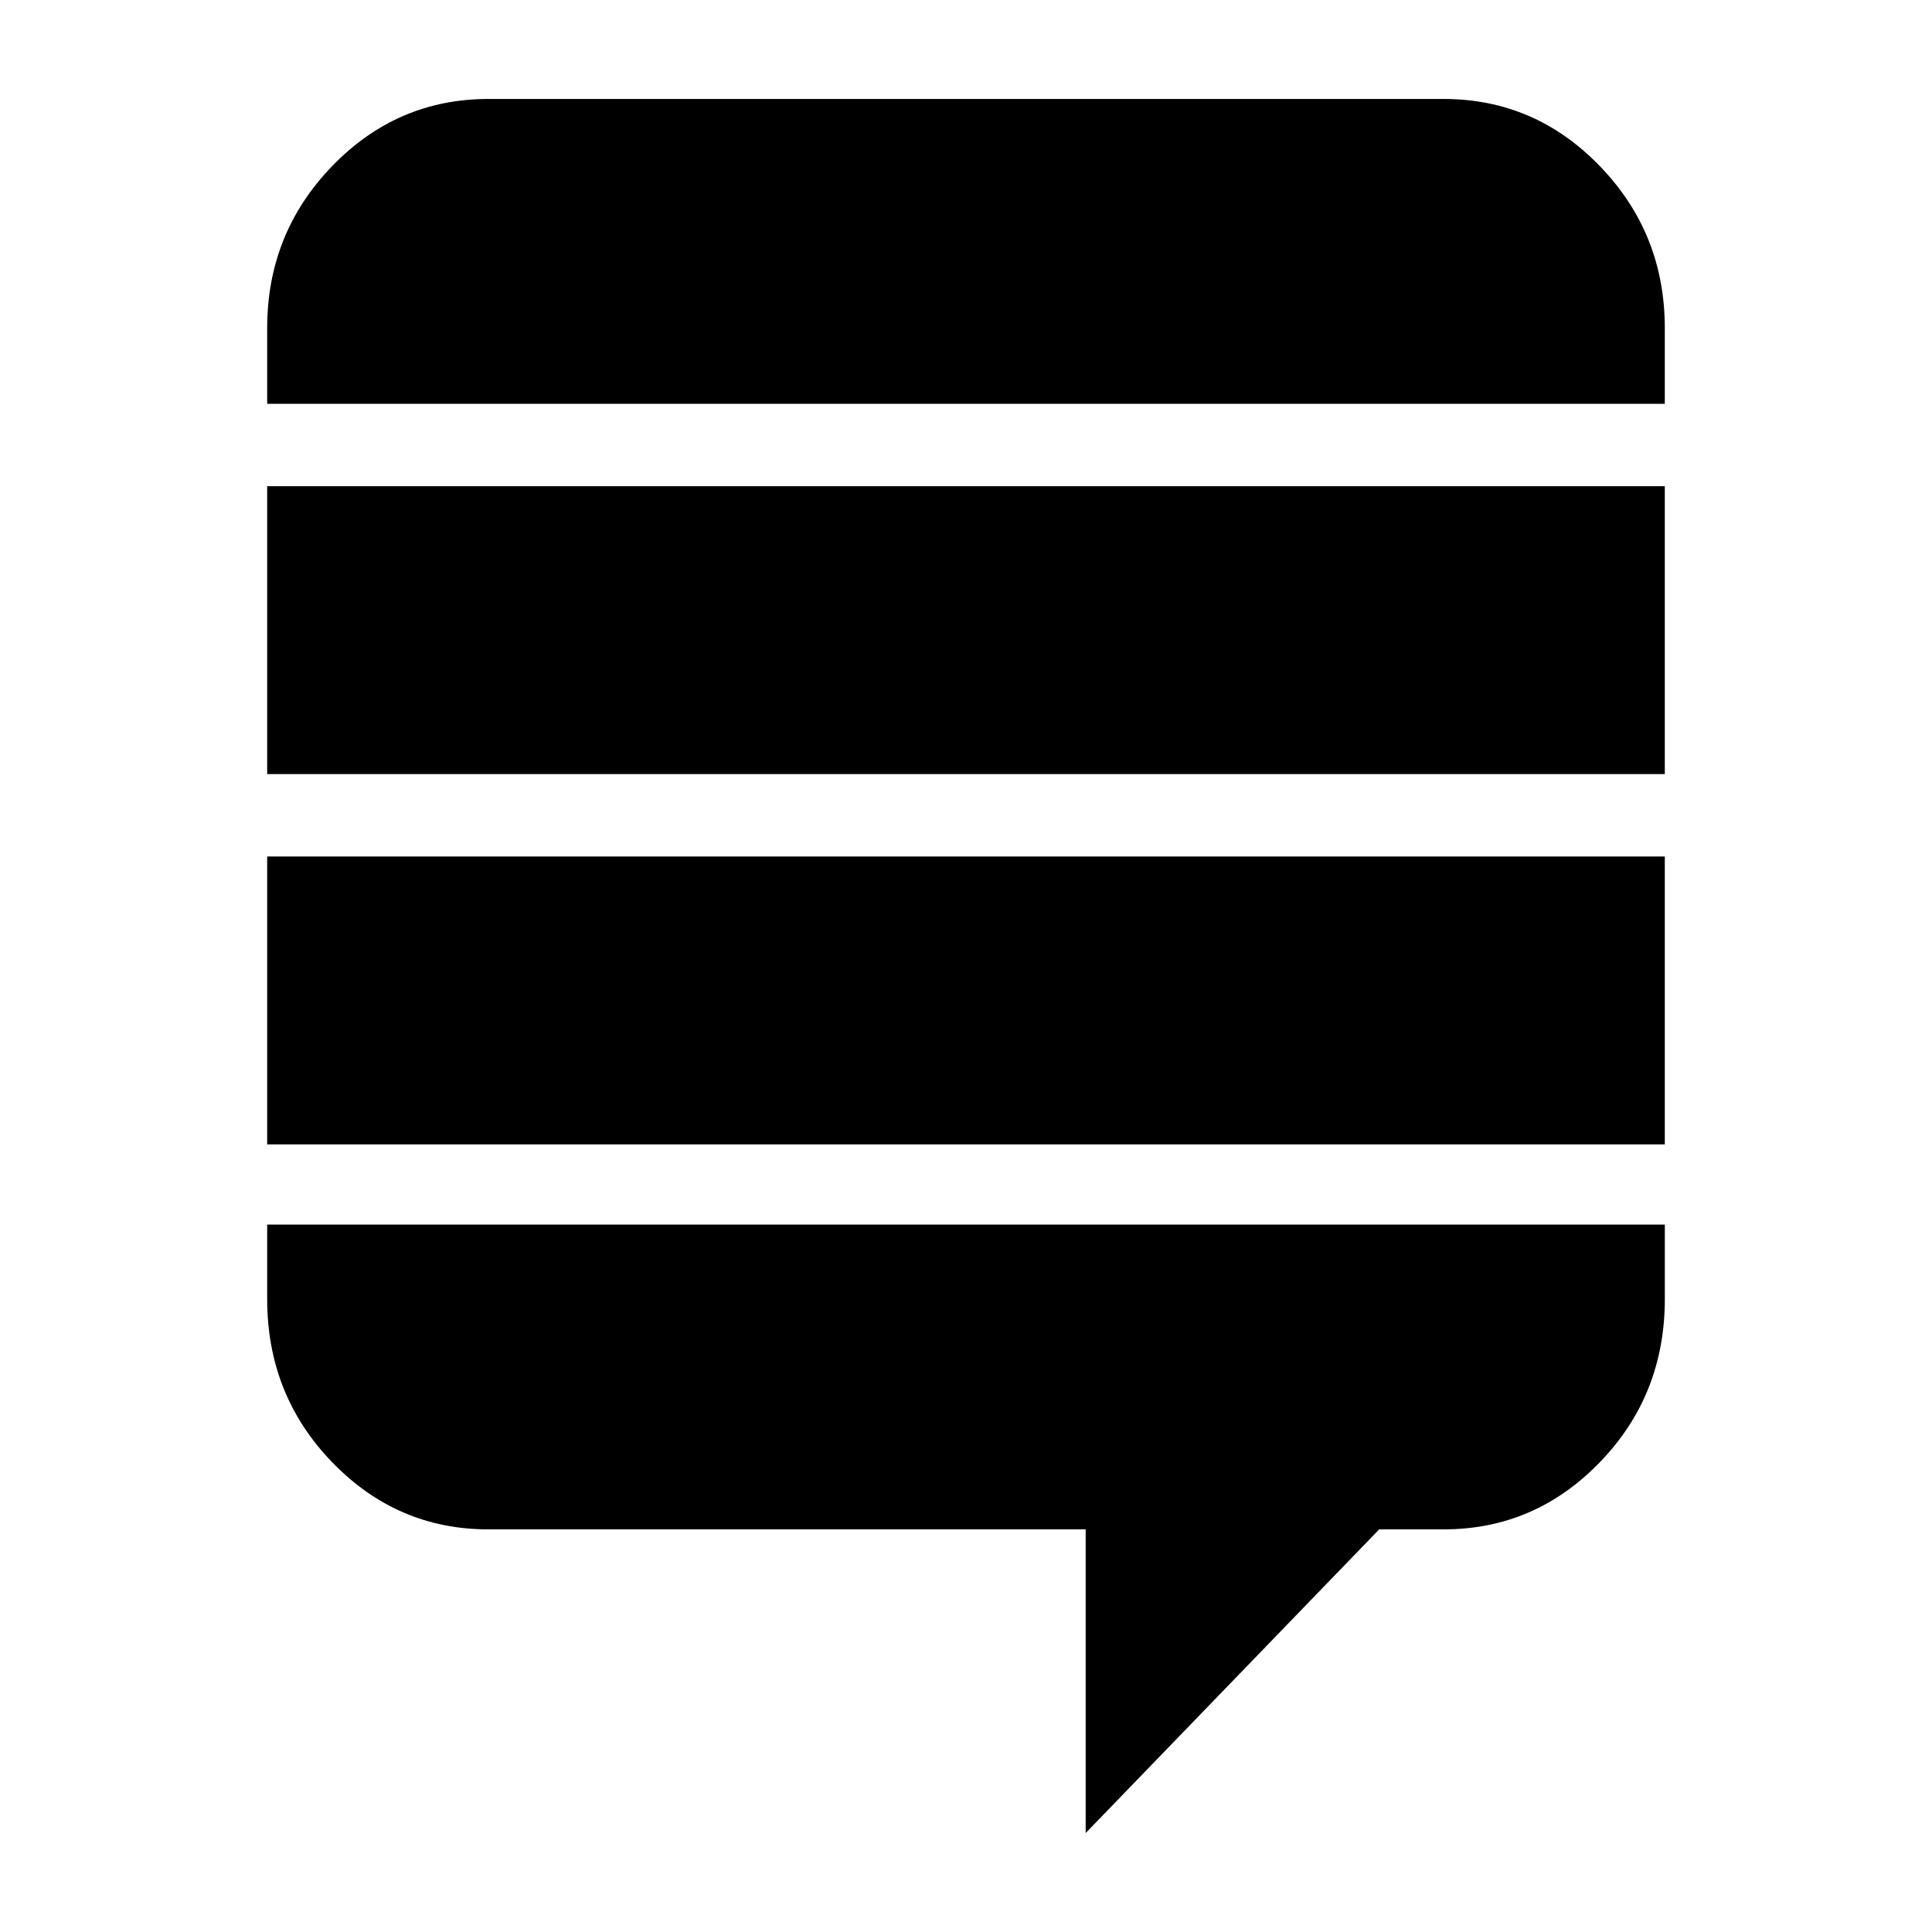
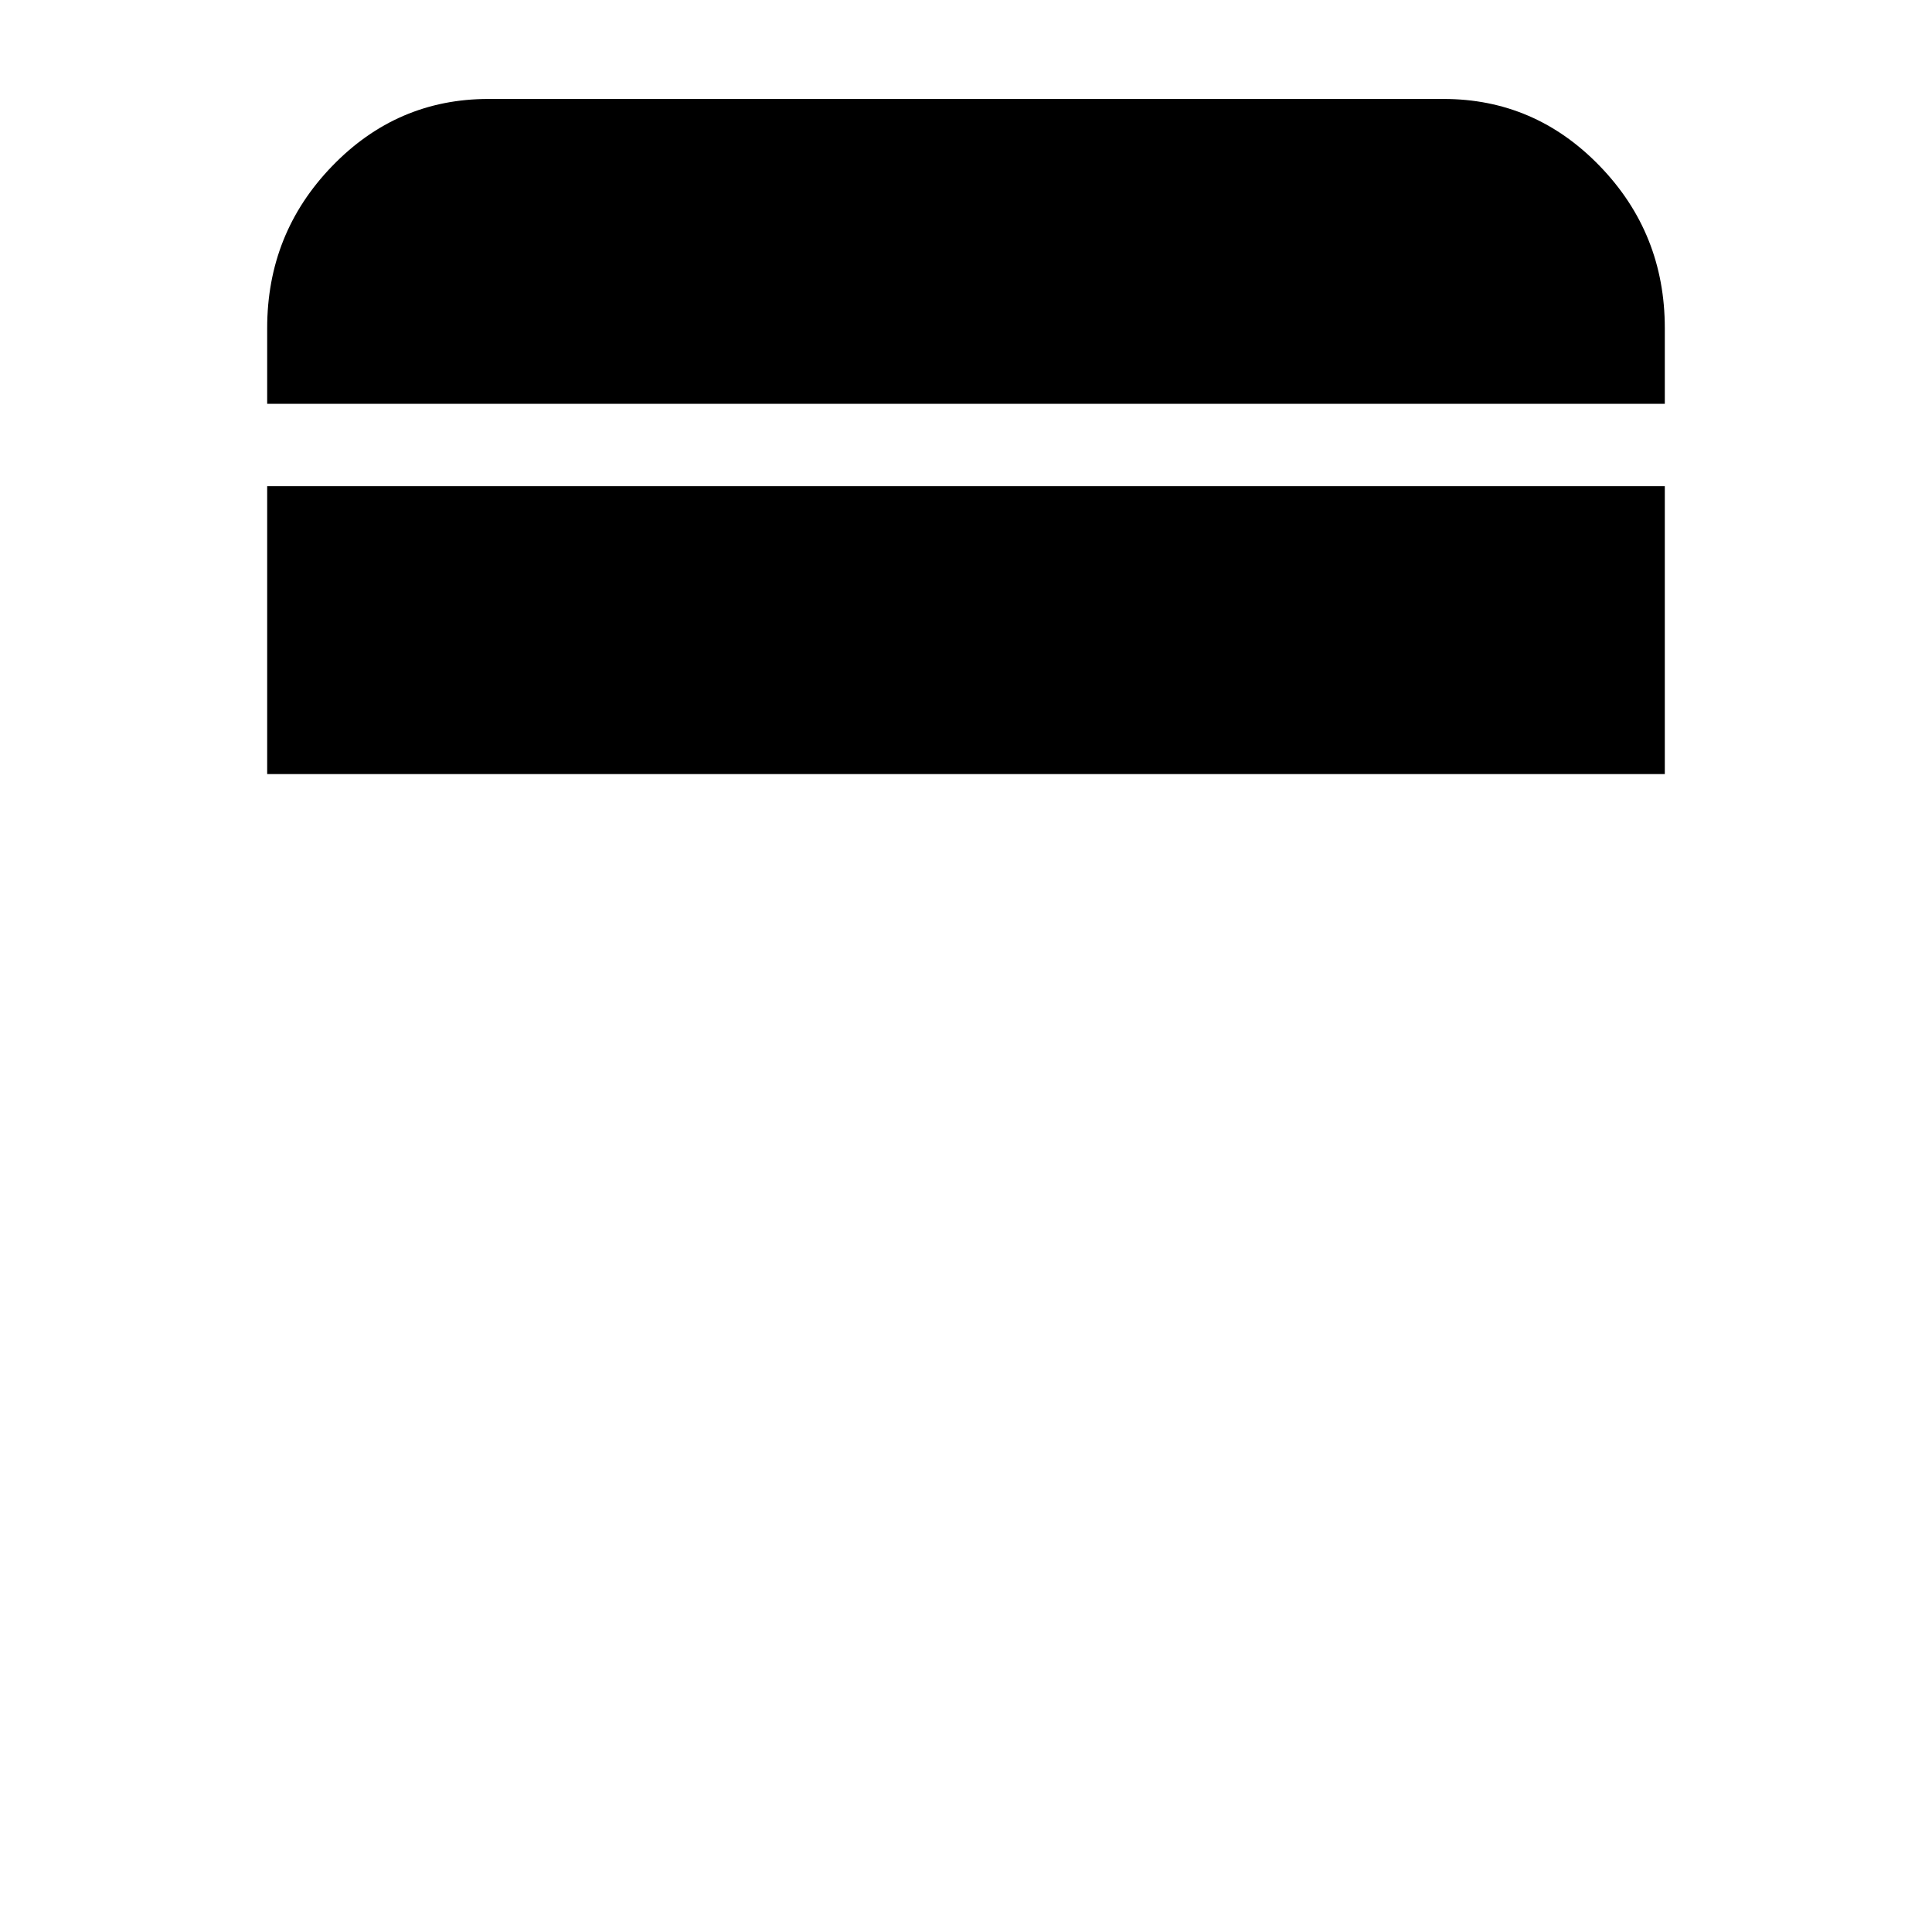
<svg xmlns="http://www.w3.org/2000/svg" version="1.1" id="Capa_1" x="0px" y="0px" viewBox="0 0 100 100" style="enable-background:new 0 0 100 100;" xml:space="preserve">
  <g>
    <path d="M74.718,5.122H25.282c-3.156,0-5.854,1.16-8.093,3.479c-2.241,2.319-3.36,5.113-3.36,8.384v3.915h72.341v-3.915   c0-3.271-1.12-6.065-3.36-8.384C80.57,6.282,77.873,5.122,74.718,5.122z" />
-     <path d="M13.829,67.238c0,3.312,1.119,6.126,3.36,8.443c2.24,2.319,4.938,3.479,8.093,3.479h30.912v15.718L71.387,79.16h3.331   c3.156,0,5.853-1.16,8.093-3.479c2.24-2.317,3.36-5.131,3.36-8.443v-3.855H13.829V67.238z" />
    <rect x="13.829" y="25.165" width="72.341" height="14.901" />
-     <rect x="13.829" y="44.332" width="72.341" height="14.901" />
  </g>
</svg>